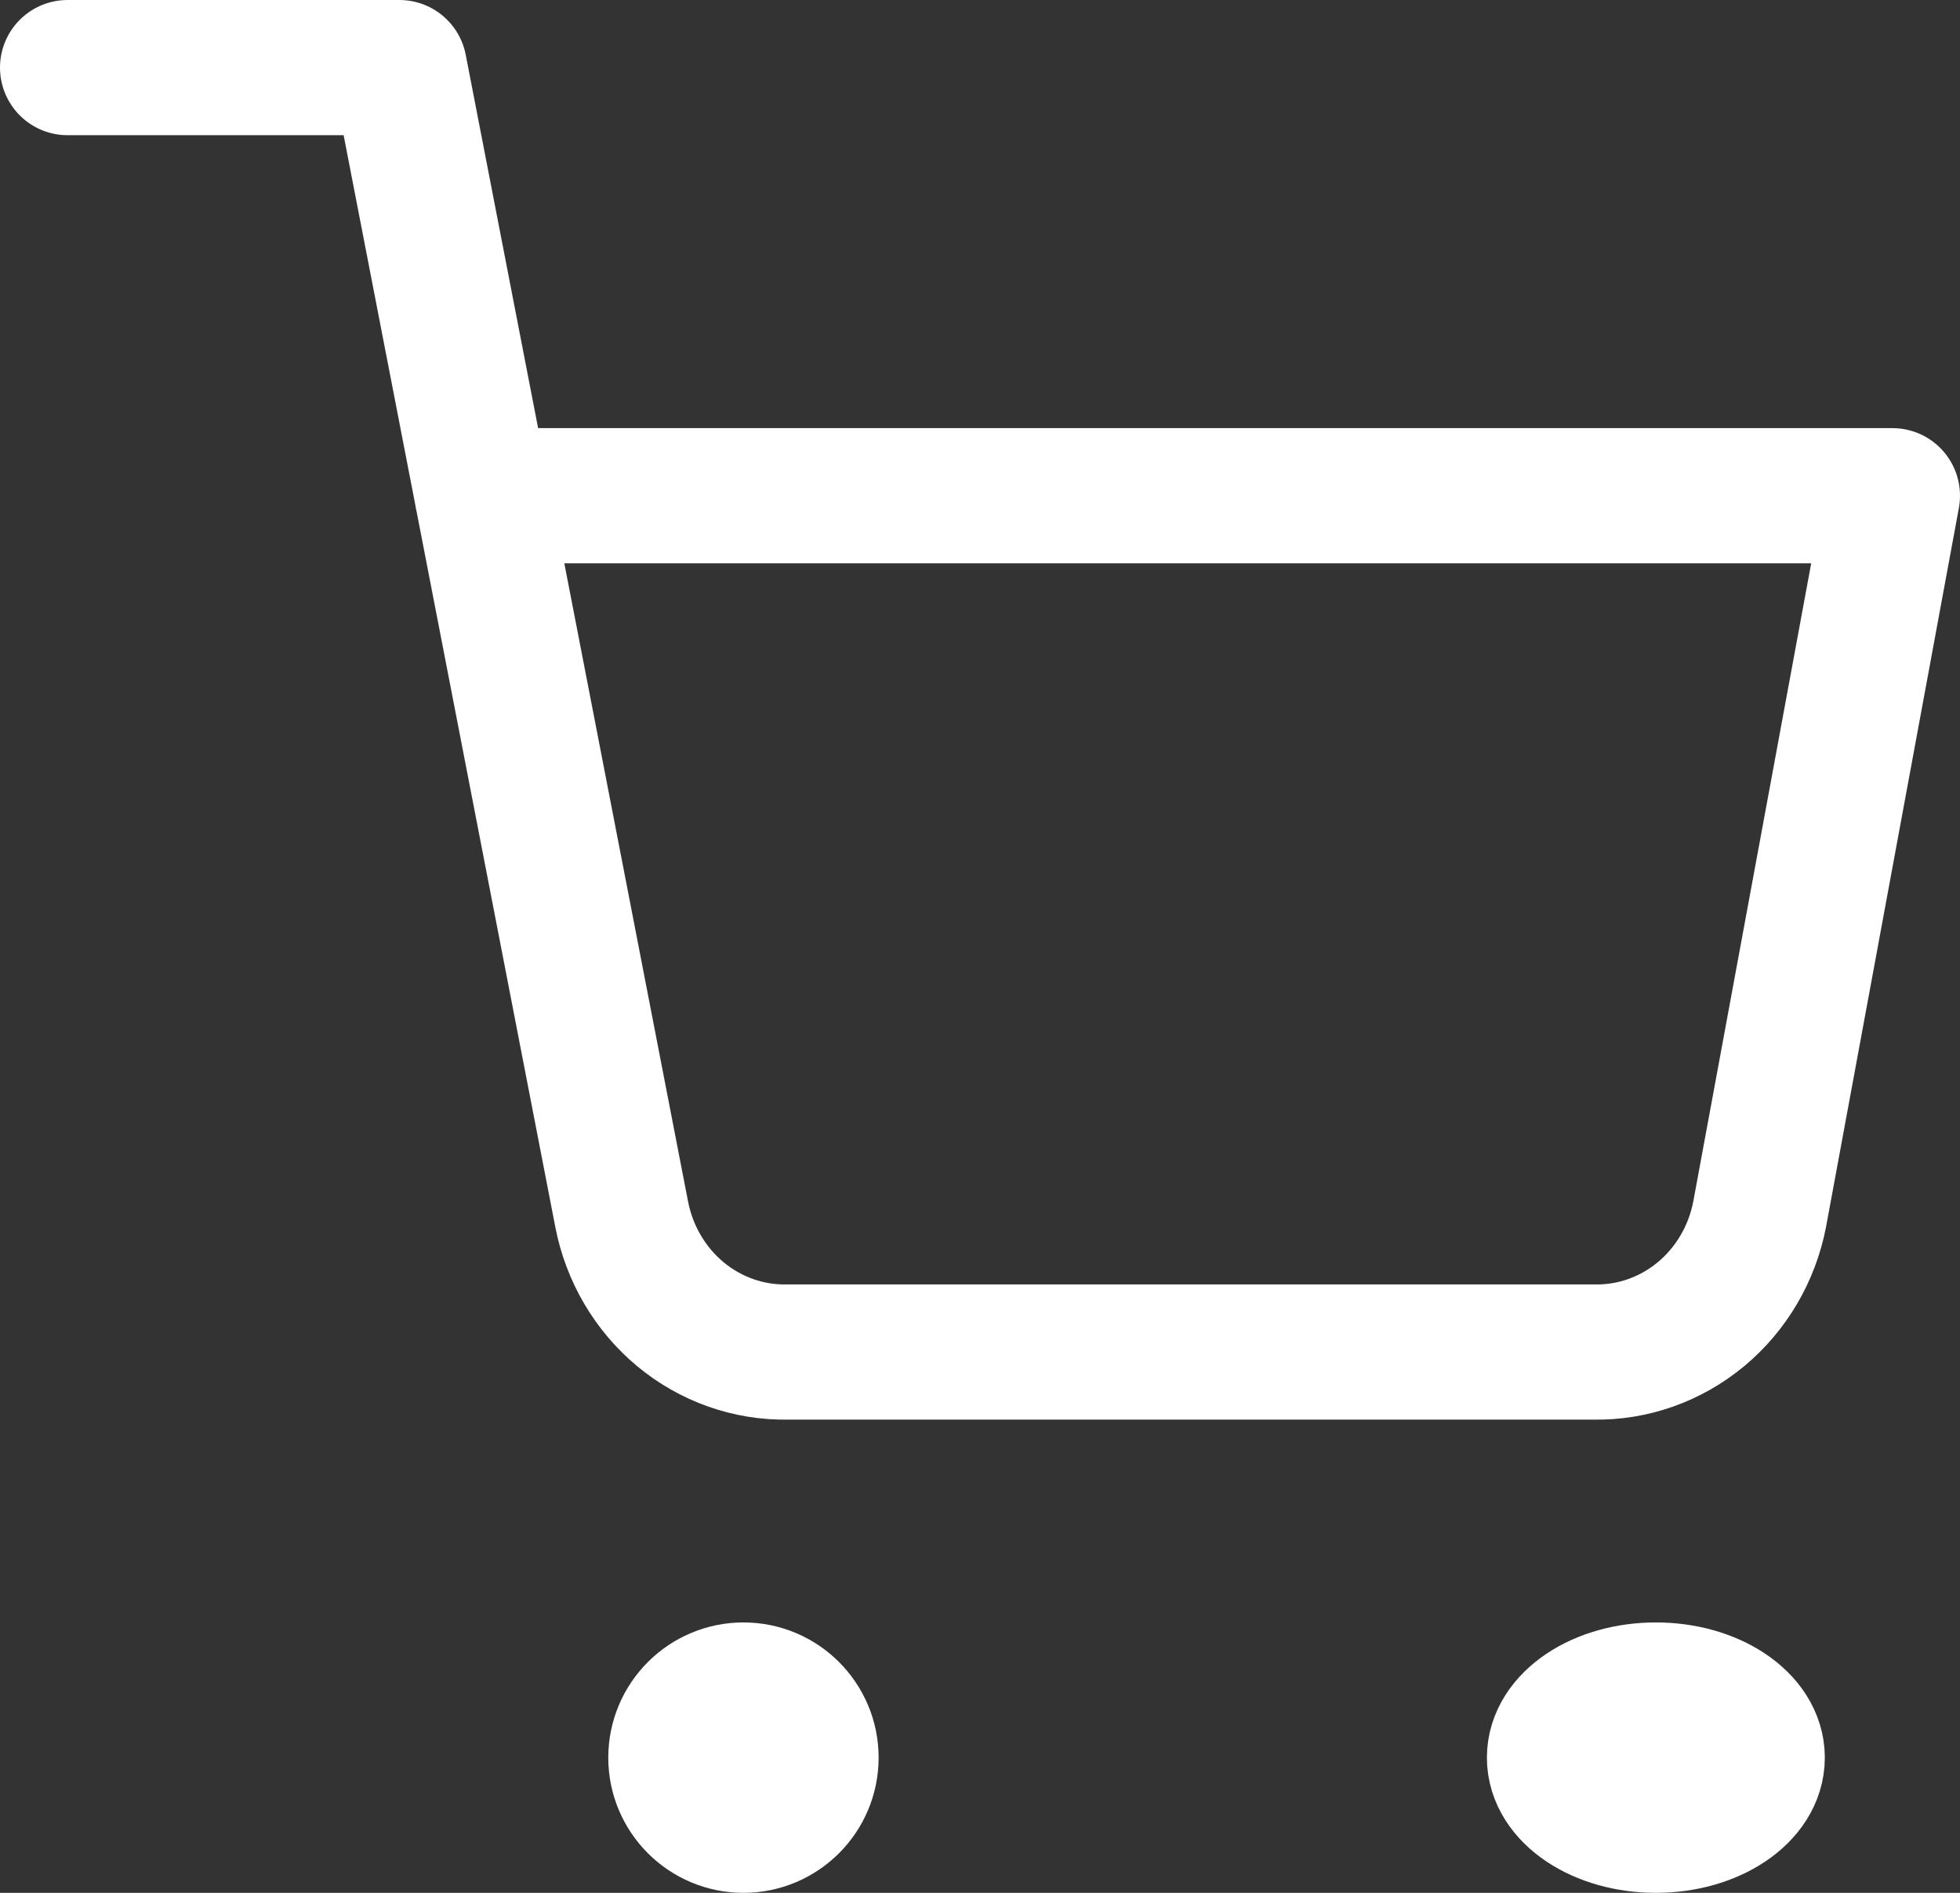
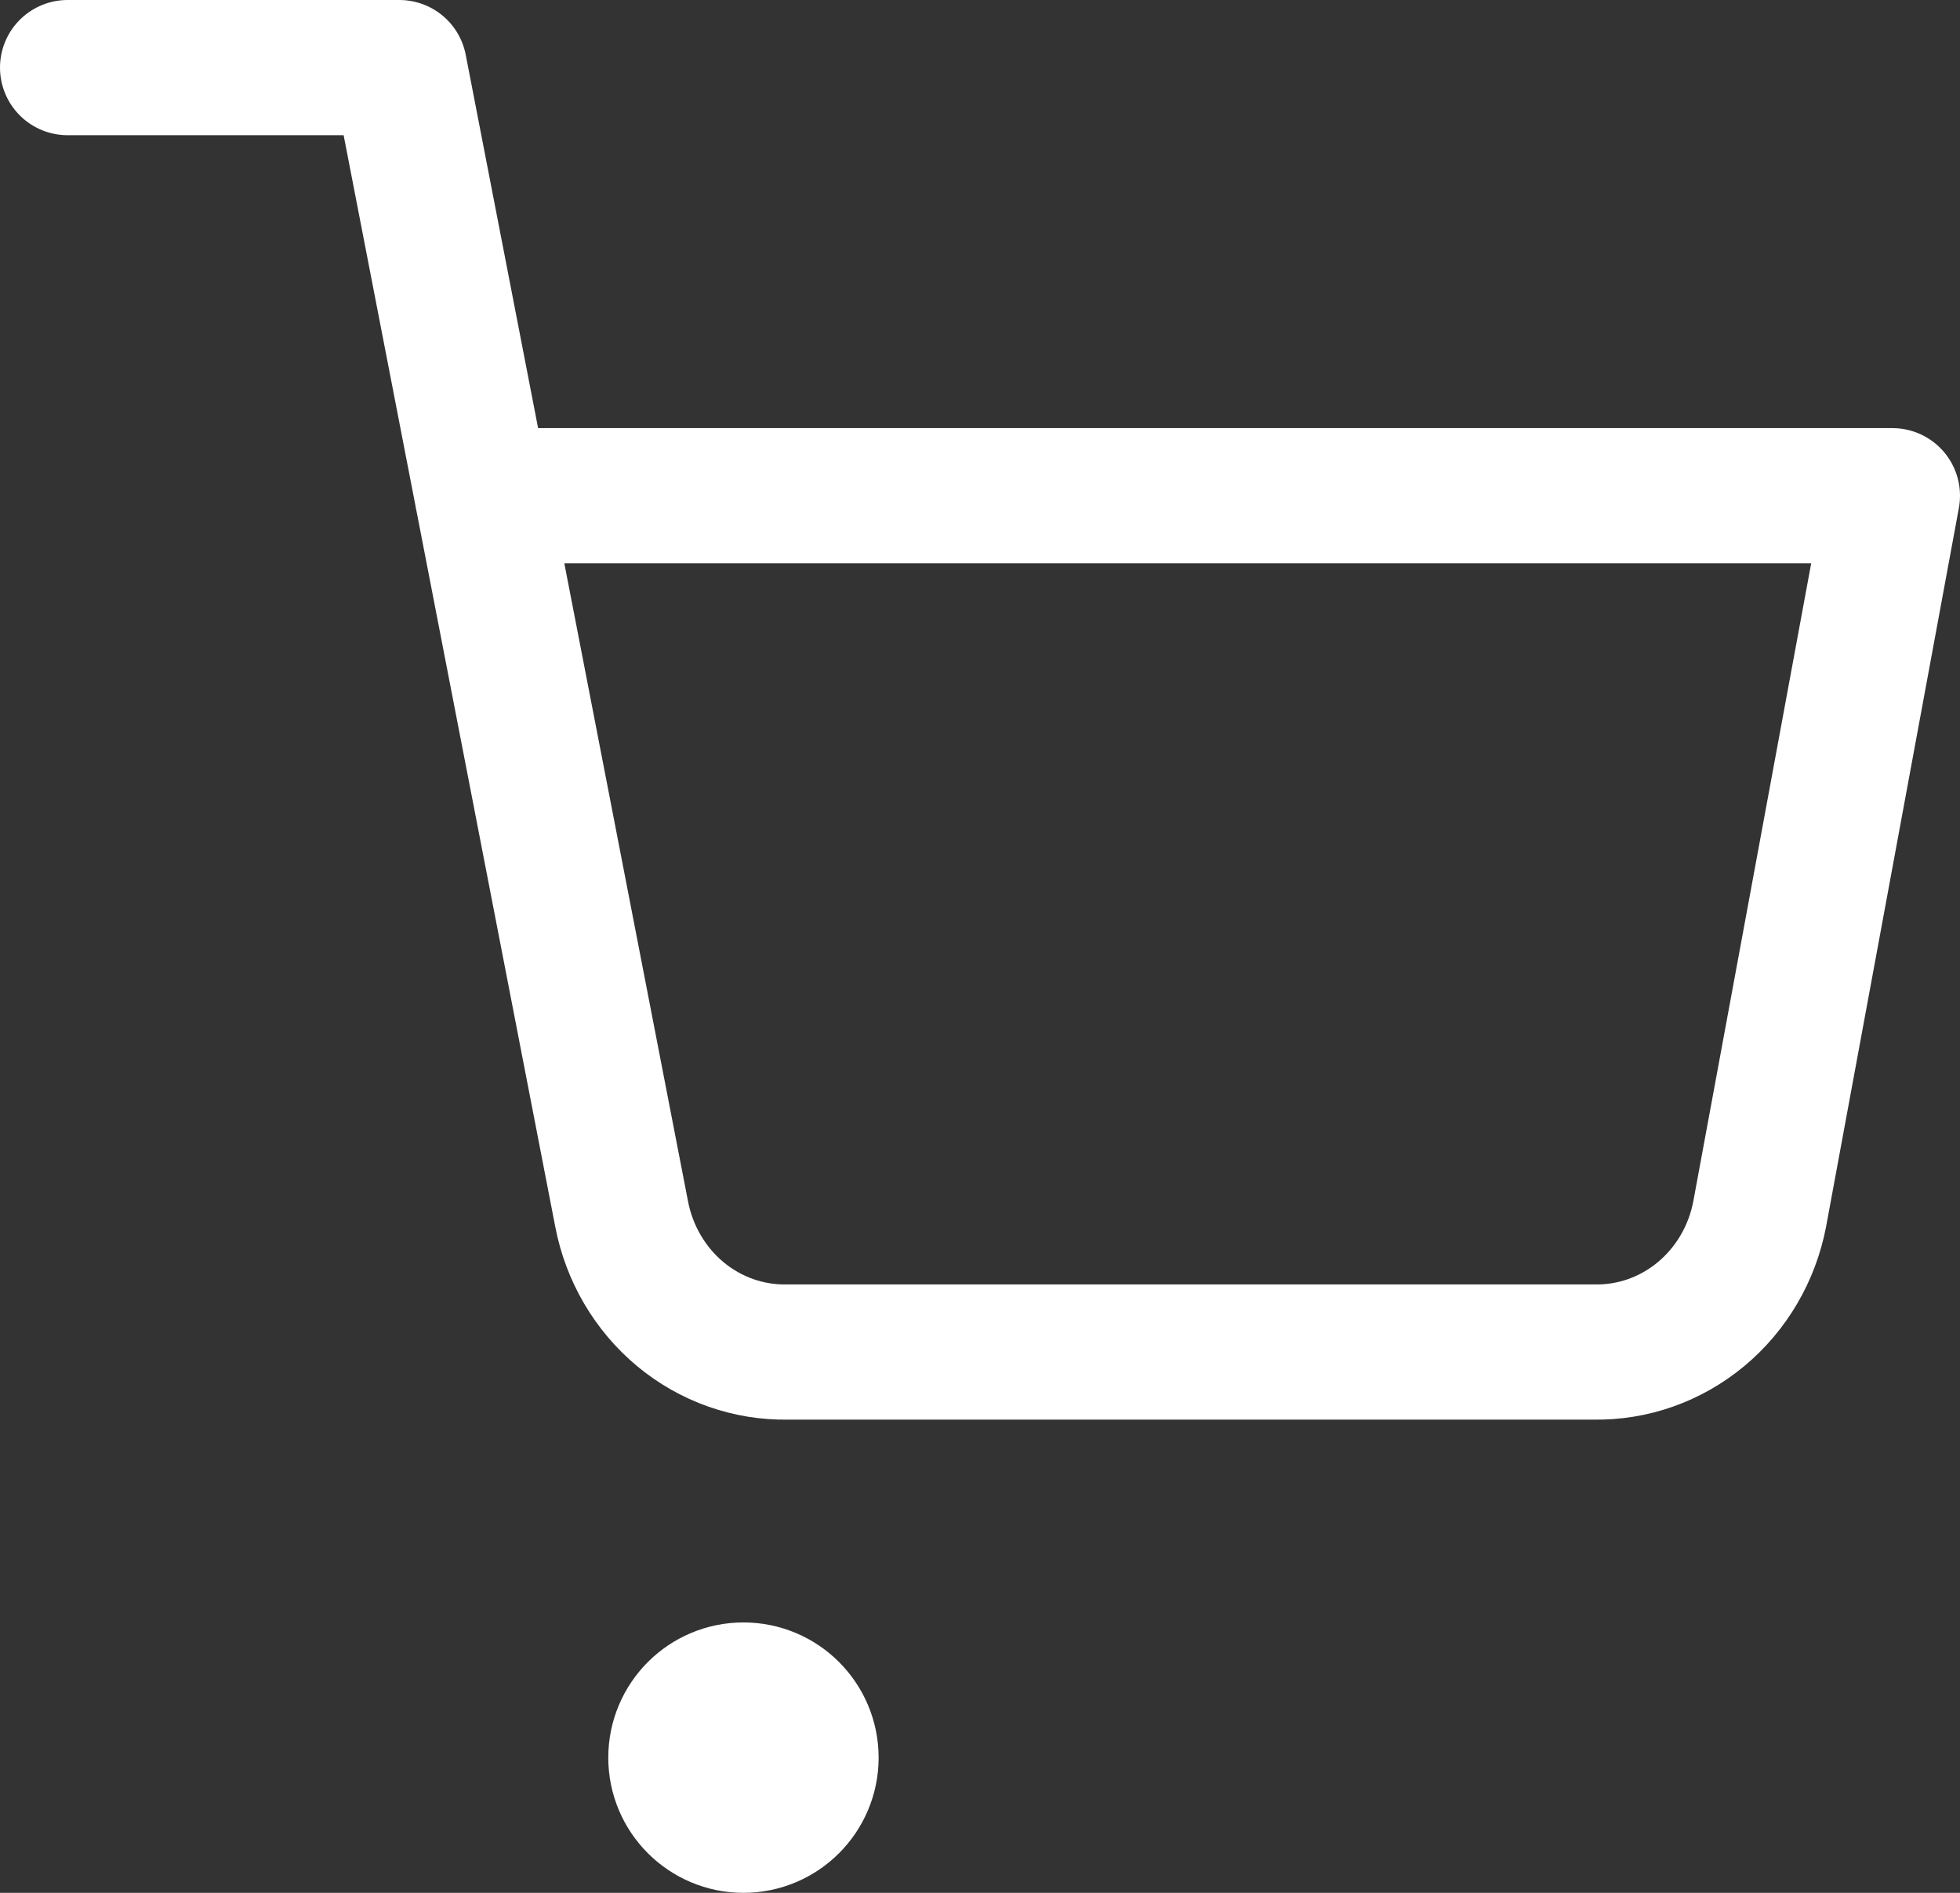
<svg xmlns="http://www.w3.org/2000/svg" width="29" height="28" viewBox="0 0 29 28" fill="none">
  <rect x="0" y="0" width="29" height="28" fill="#333333" stroke="none" />
  <path d="M11 27C11.552 27 12 26.552 12 26C12 25.448 11.552 25 11 25C10.448 25 10 25.448 10 26C10 26.552 10.448 27 11 27Z" stroke="white" stroke-width="2" stroke-linecap="round" stroke-linejoin="round" />
-   <path d="M24.5 27C25.328 27 26 26.552 26 26C26 25.448 25.328 25 24.5 25C23.672 25 23 25.448 23 26C23 26.552 23.672 27 24.5 27Z" stroke="white" stroke-width="2" stroke-linecap="round" stroke-linejoin="round" />
  <path d="M1 1H5.909L9.198 17.96C9.31 18.543 9.618 19.067 10.066 19.44C10.515 19.813 11.077 20.011 11.653 20H23.582C24.158 20.011 24.719 19.813 25.168 19.44C25.617 19.067 25.924 18.543 26.036 17.96L28 7.333H7.136" stroke="white" stroke-width="2" stroke-linecap="round" stroke-linejoin="round" />
</svg>